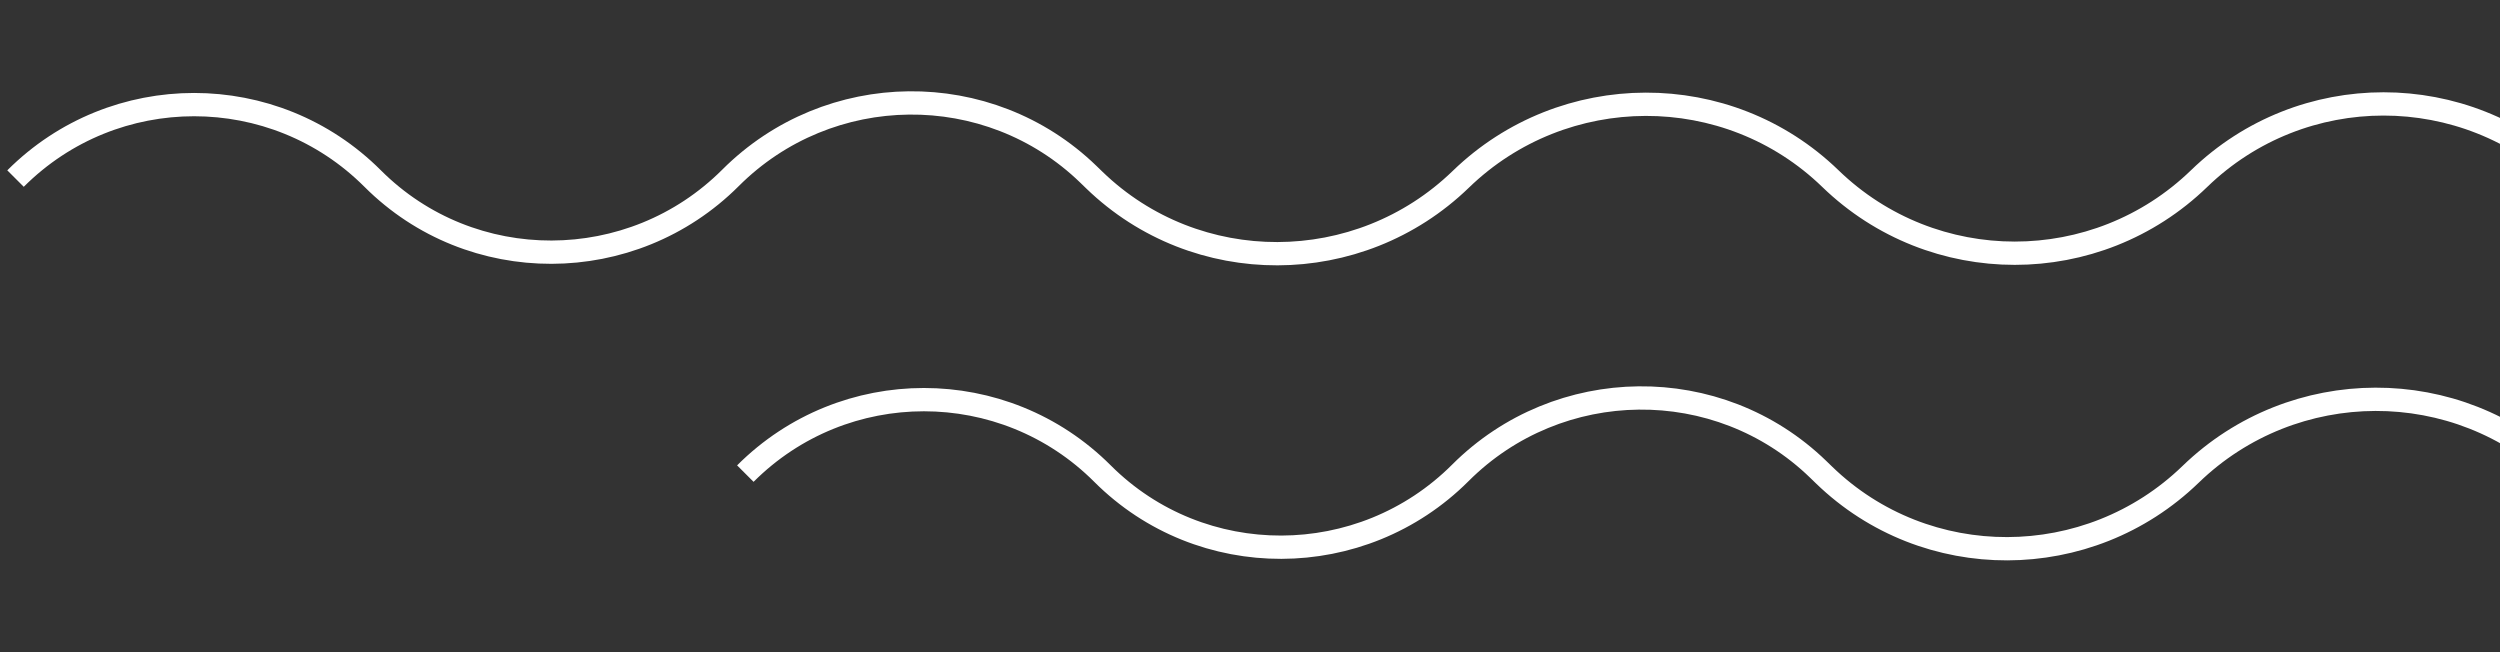
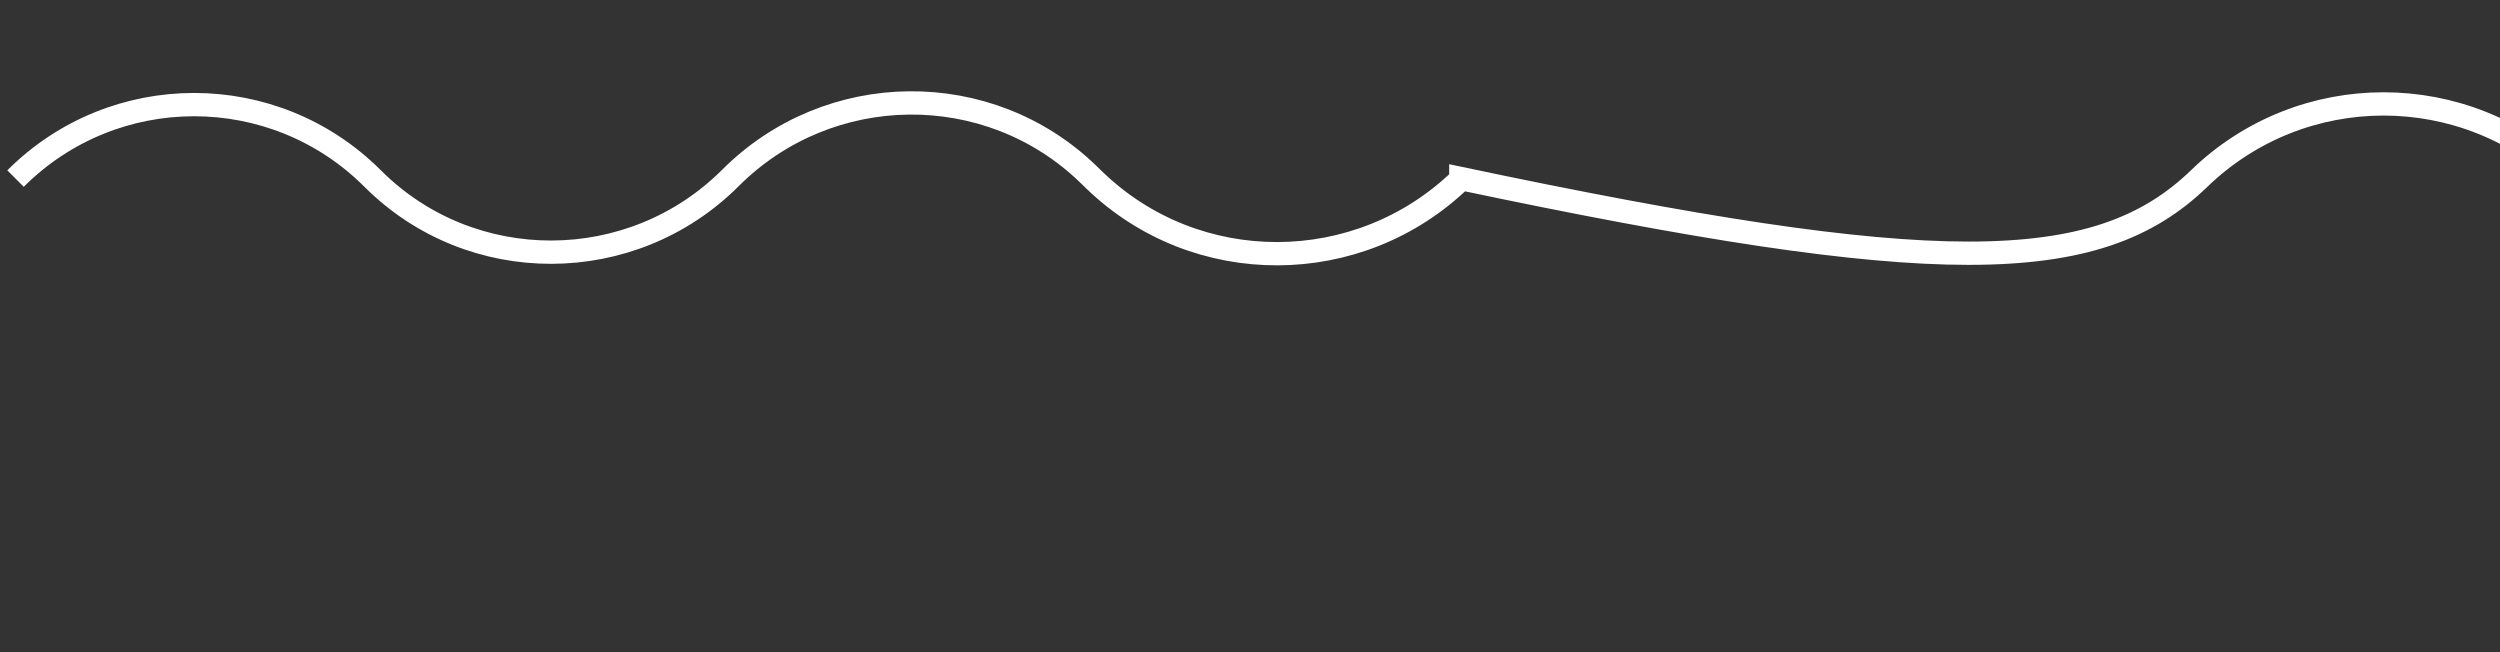
<svg xmlns="http://www.w3.org/2000/svg" width="161" height="42" viewBox="0 0 161 42" fill="none">
  <rect x="0" y="0" width="161" height="42" fill="#333333" stroke="none" />
-   <path d="M1 11.5V11.5C7.351 5.149 17.649 5.149 24 11.5V11.5C30.351 17.851 40.695 17.805 47.046 11.454V11.454C53.376 5.124 63.659 4.996 70.089 11.223L70.47 11.592C77.036 17.951 87.511 17.905 94.077 11.546V11.546C100.696 5.136 111.256 5.09 117.875 11.5V11.5C124.494 17.91 135.006 17.91 141.625 11.5V11.5C148.244 5.09 158.756 5.09 165.375 11.5V11.5C171.994 17.91 182.506 17.91 189.125 11.5V11.5C195.744 5.09 206.256 5.09 212.875 11.5V11.5" stroke="white" stroke-width="1.5" />
-   <path d="M48 30.5V30.5C54.351 24.149 64.649 24.149 71 30.5V30.5C77.351 36.851 87.695 36.805 94.046 30.454V30.454C100.376 24.124 110.659 23.996 117.089 30.223L117.47 30.592C124.036 36.951 134.511 36.905 141.077 30.546V30.546C147.696 24.136 158.256 24.09 164.875 30.5V30.5C171.494 36.91 182.006 36.91 188.625 30.5V30.5C195.244 24.09 205.756 24.09 212.375 30.5V30.5C218.994 36.91 229.506 36.91 236.125 30.5V30.5C242.744 24.09 253.256 24.09 259.875 30.5V30.5" stroke="white" stroke-width="1.5" />
+   <path d="M1 11.5V11.5C7.351 5.149 17.649 5.149 24 11.5V11.5C30.351 17.851 40.695 17.805 47.046 11.454V11.454C53.376 5.124 63.659 4.996 70.089 11.223L70.47 11.592C77.036 17.951 87.511 17.905 94.077 11.546V11.546V11.5C124.494 17.91 135.006 17.91 141.625 11.5V11.5C148.244 5.09 158.756 5.09 165.375 11.5V11.5C171.994 17.91 182.506 17.91 189.125 11.5V11.5C195.744 5.09 206.256 5.09 212.875 11.5V11.5" stroke="white" stroke-width="1.5" />
</svg>